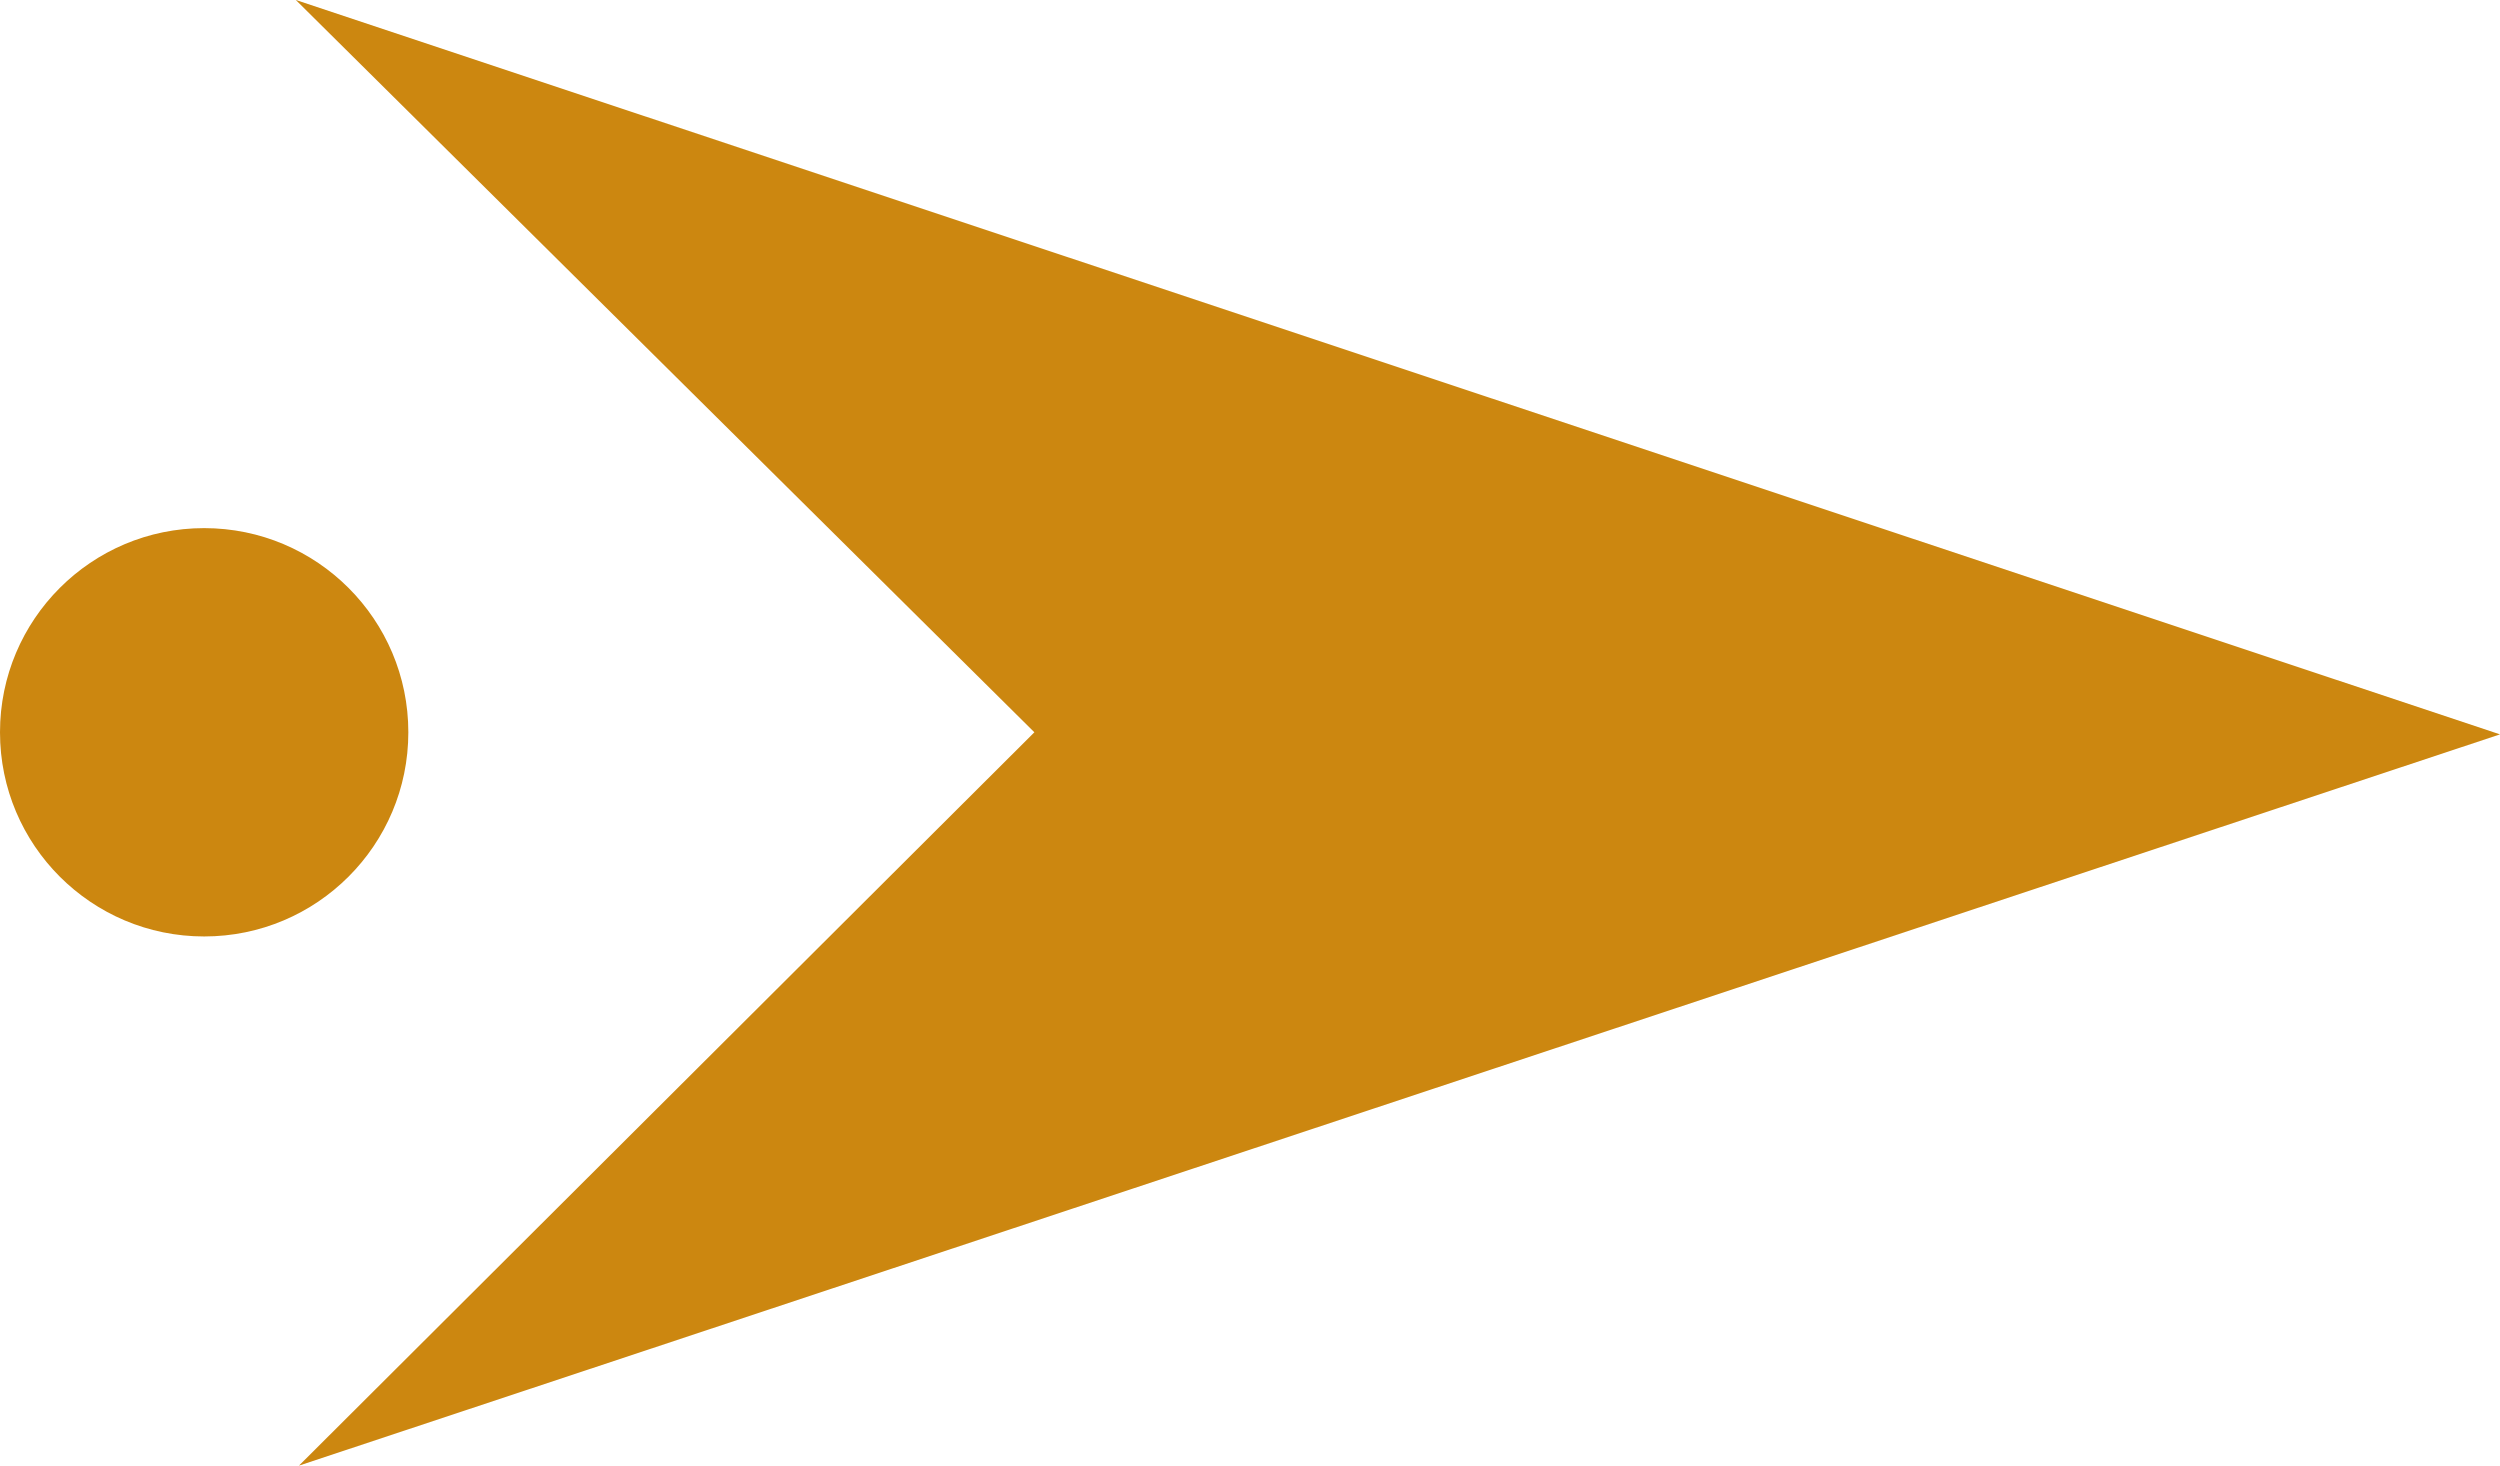
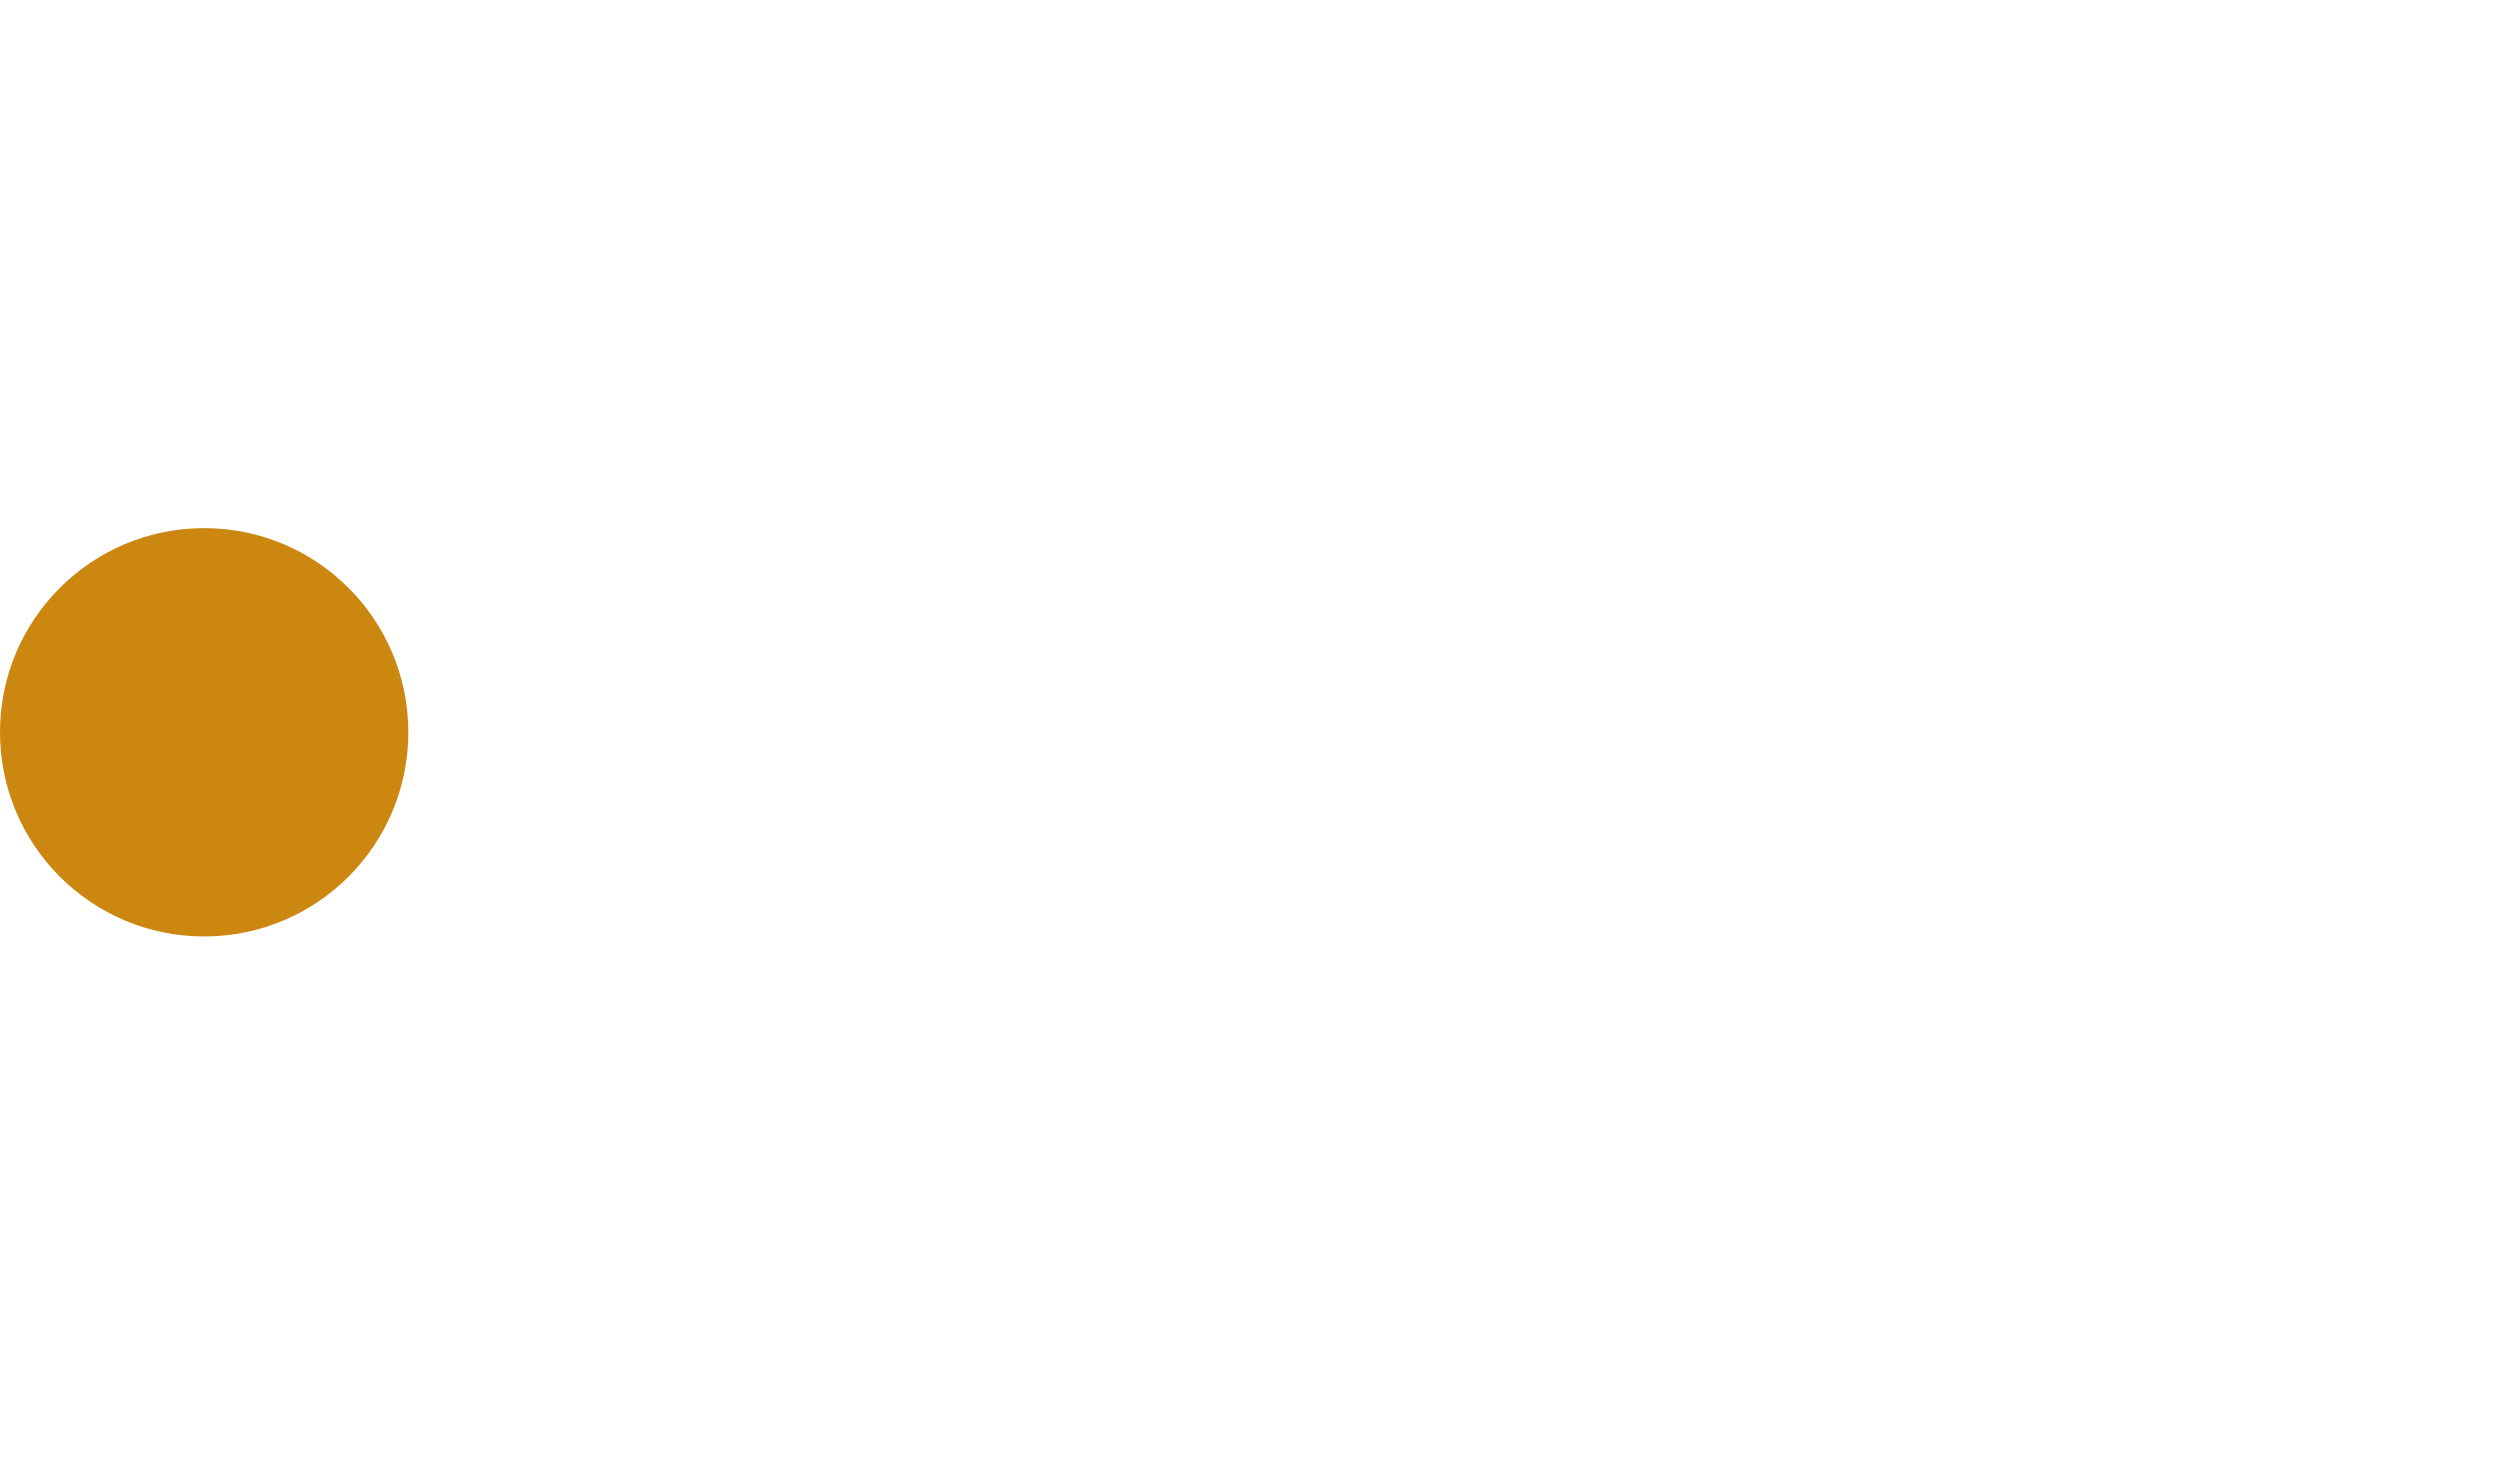
<svg xmlns="http://www.w3.org/2000/svg" width="24" height="14.07" viewBox="0 0 24 14.07">
  <defs>
    <style>.cls-1{fill:#cc8710;}</style>
  </defs>
  <g id="レイヤー_2" data-name="レイヤー 2">
    <g id="レイヤー_1-2" data-name="レイヤー 1">
-       <polygon class="cls-1" points="2.87 14.07 9.93 7.03 2.84 0 24 7.05 2.87 14.07" />
      <circle class="cls-1" cx="1.96" cy="7.03" r="1.96" />
    </g>
  </g>
</svg>